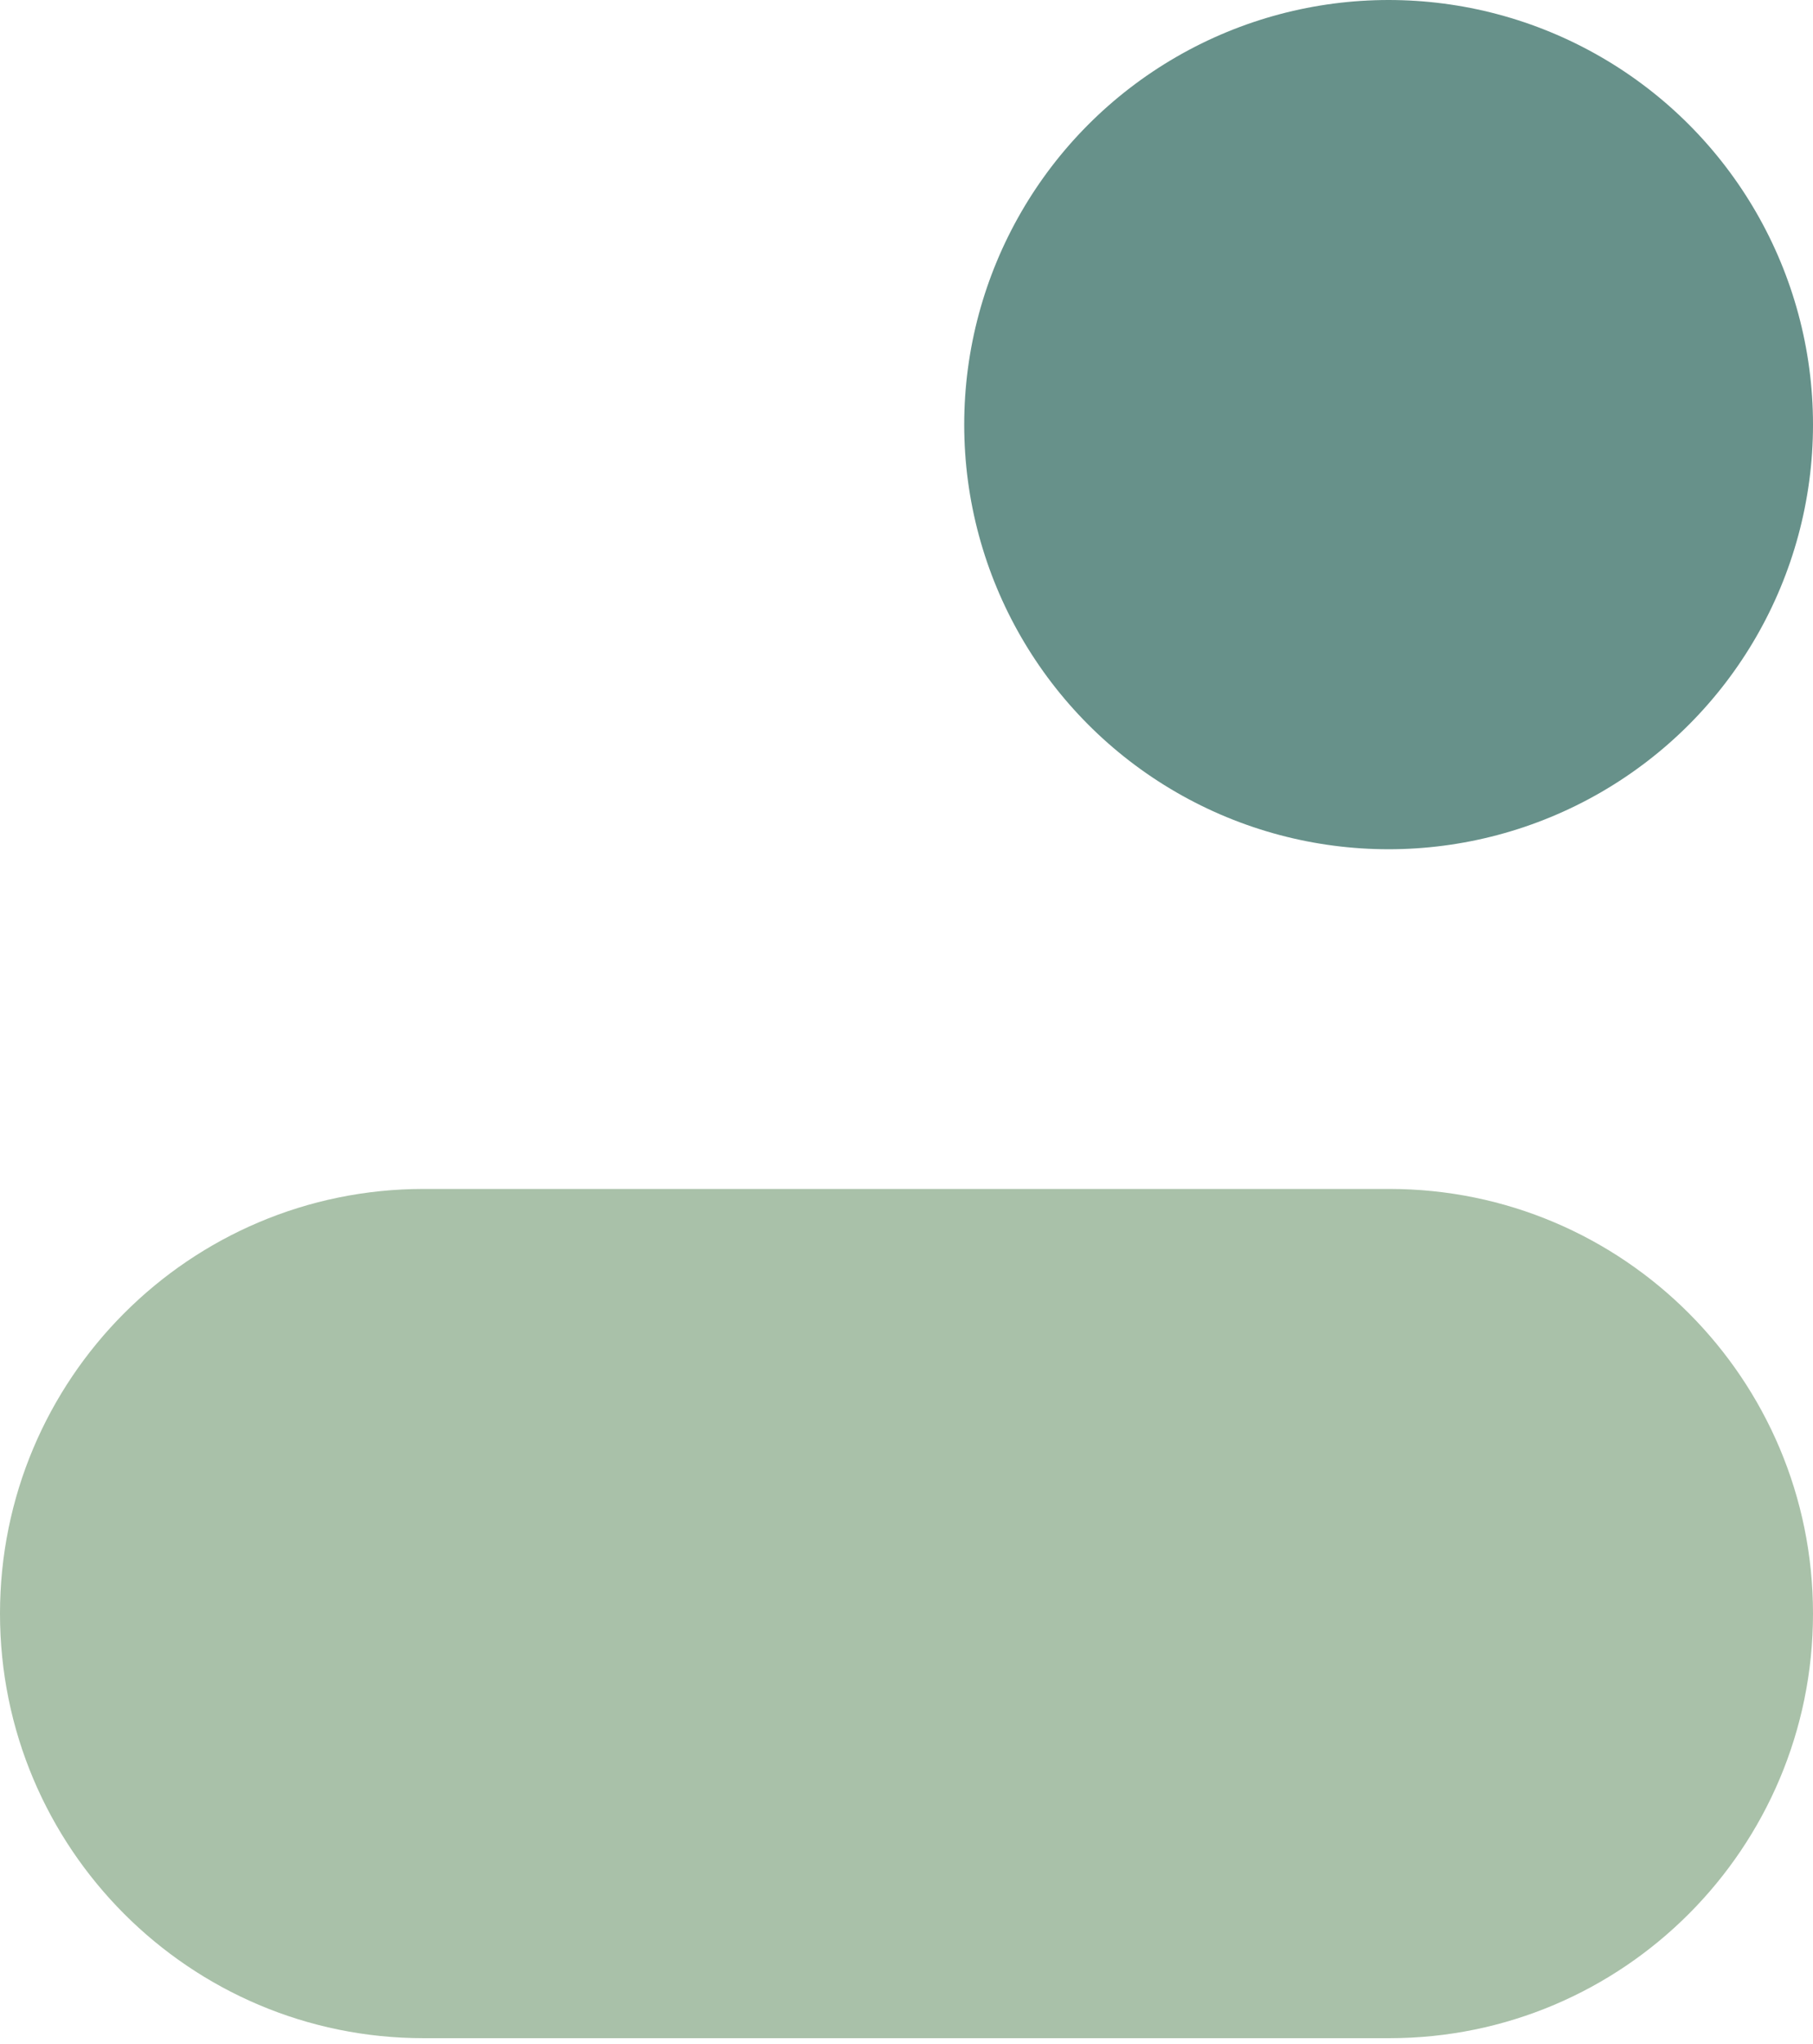
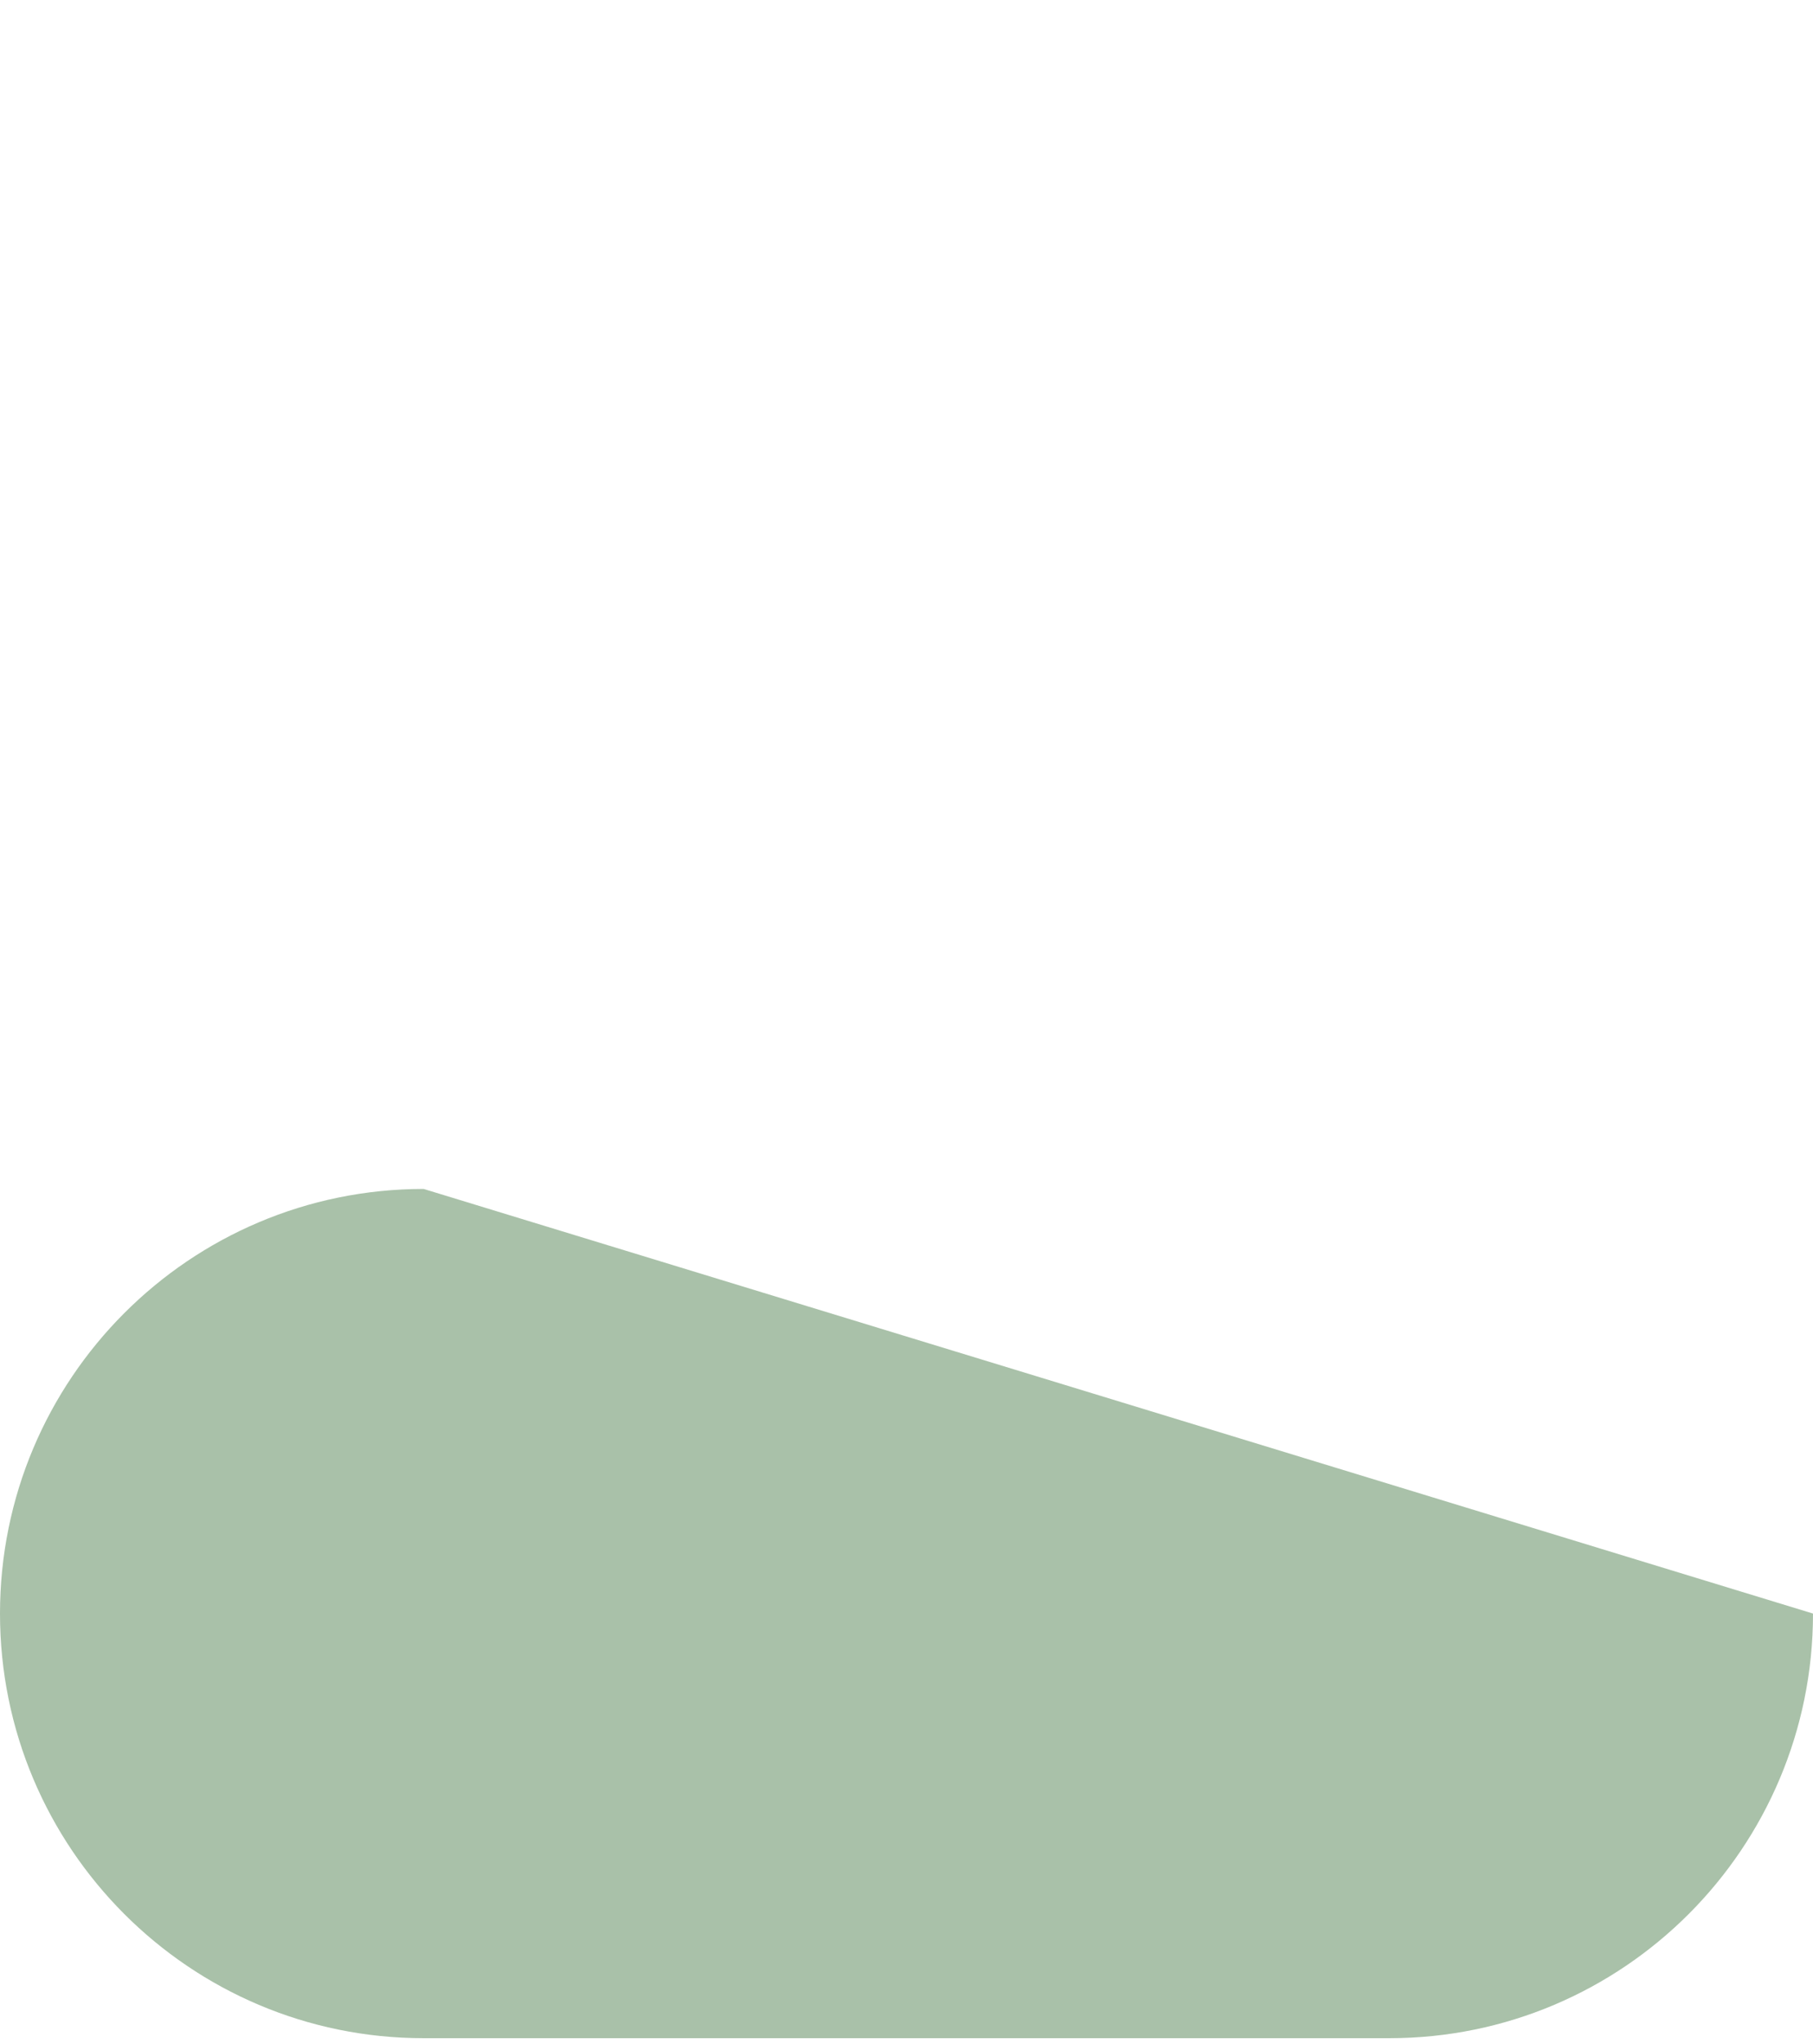
<svg xmlns="http://www.w3.org/2000/svg" width="213" height="240" viewBox="0 0 213 240" fill="none">
-   <path d="M-2.17943e-06 189.466C-9.75681e-07 217.005 22.286 239.326 49.772 239.326L163.228 239.326C190.718 239.326 213 217 213 189.466C213 161.932 190.714 139.607 163.228 139.607L49.772 139.607C22.282 139.607 -3.38298e-06 161.932 -2.17943e-06 189.466Z" fill="#A9C1A9" />
-   <circle cx="163.14" cy="49.86" r="49.86" fill="#67918A" />
+   <path d="M-2.17943e-06 189.466C-9.75681e-07 217.005 22.286 239.326 49.772 239.326L163.228 239.326C190.718 239.326 213 217 213 189.466L49.772 139.607C22.282 139.607 -3.38298e-06 161.932 -2.17943e-06 189.466Z" fill="#A9C1A9" />
</svg>